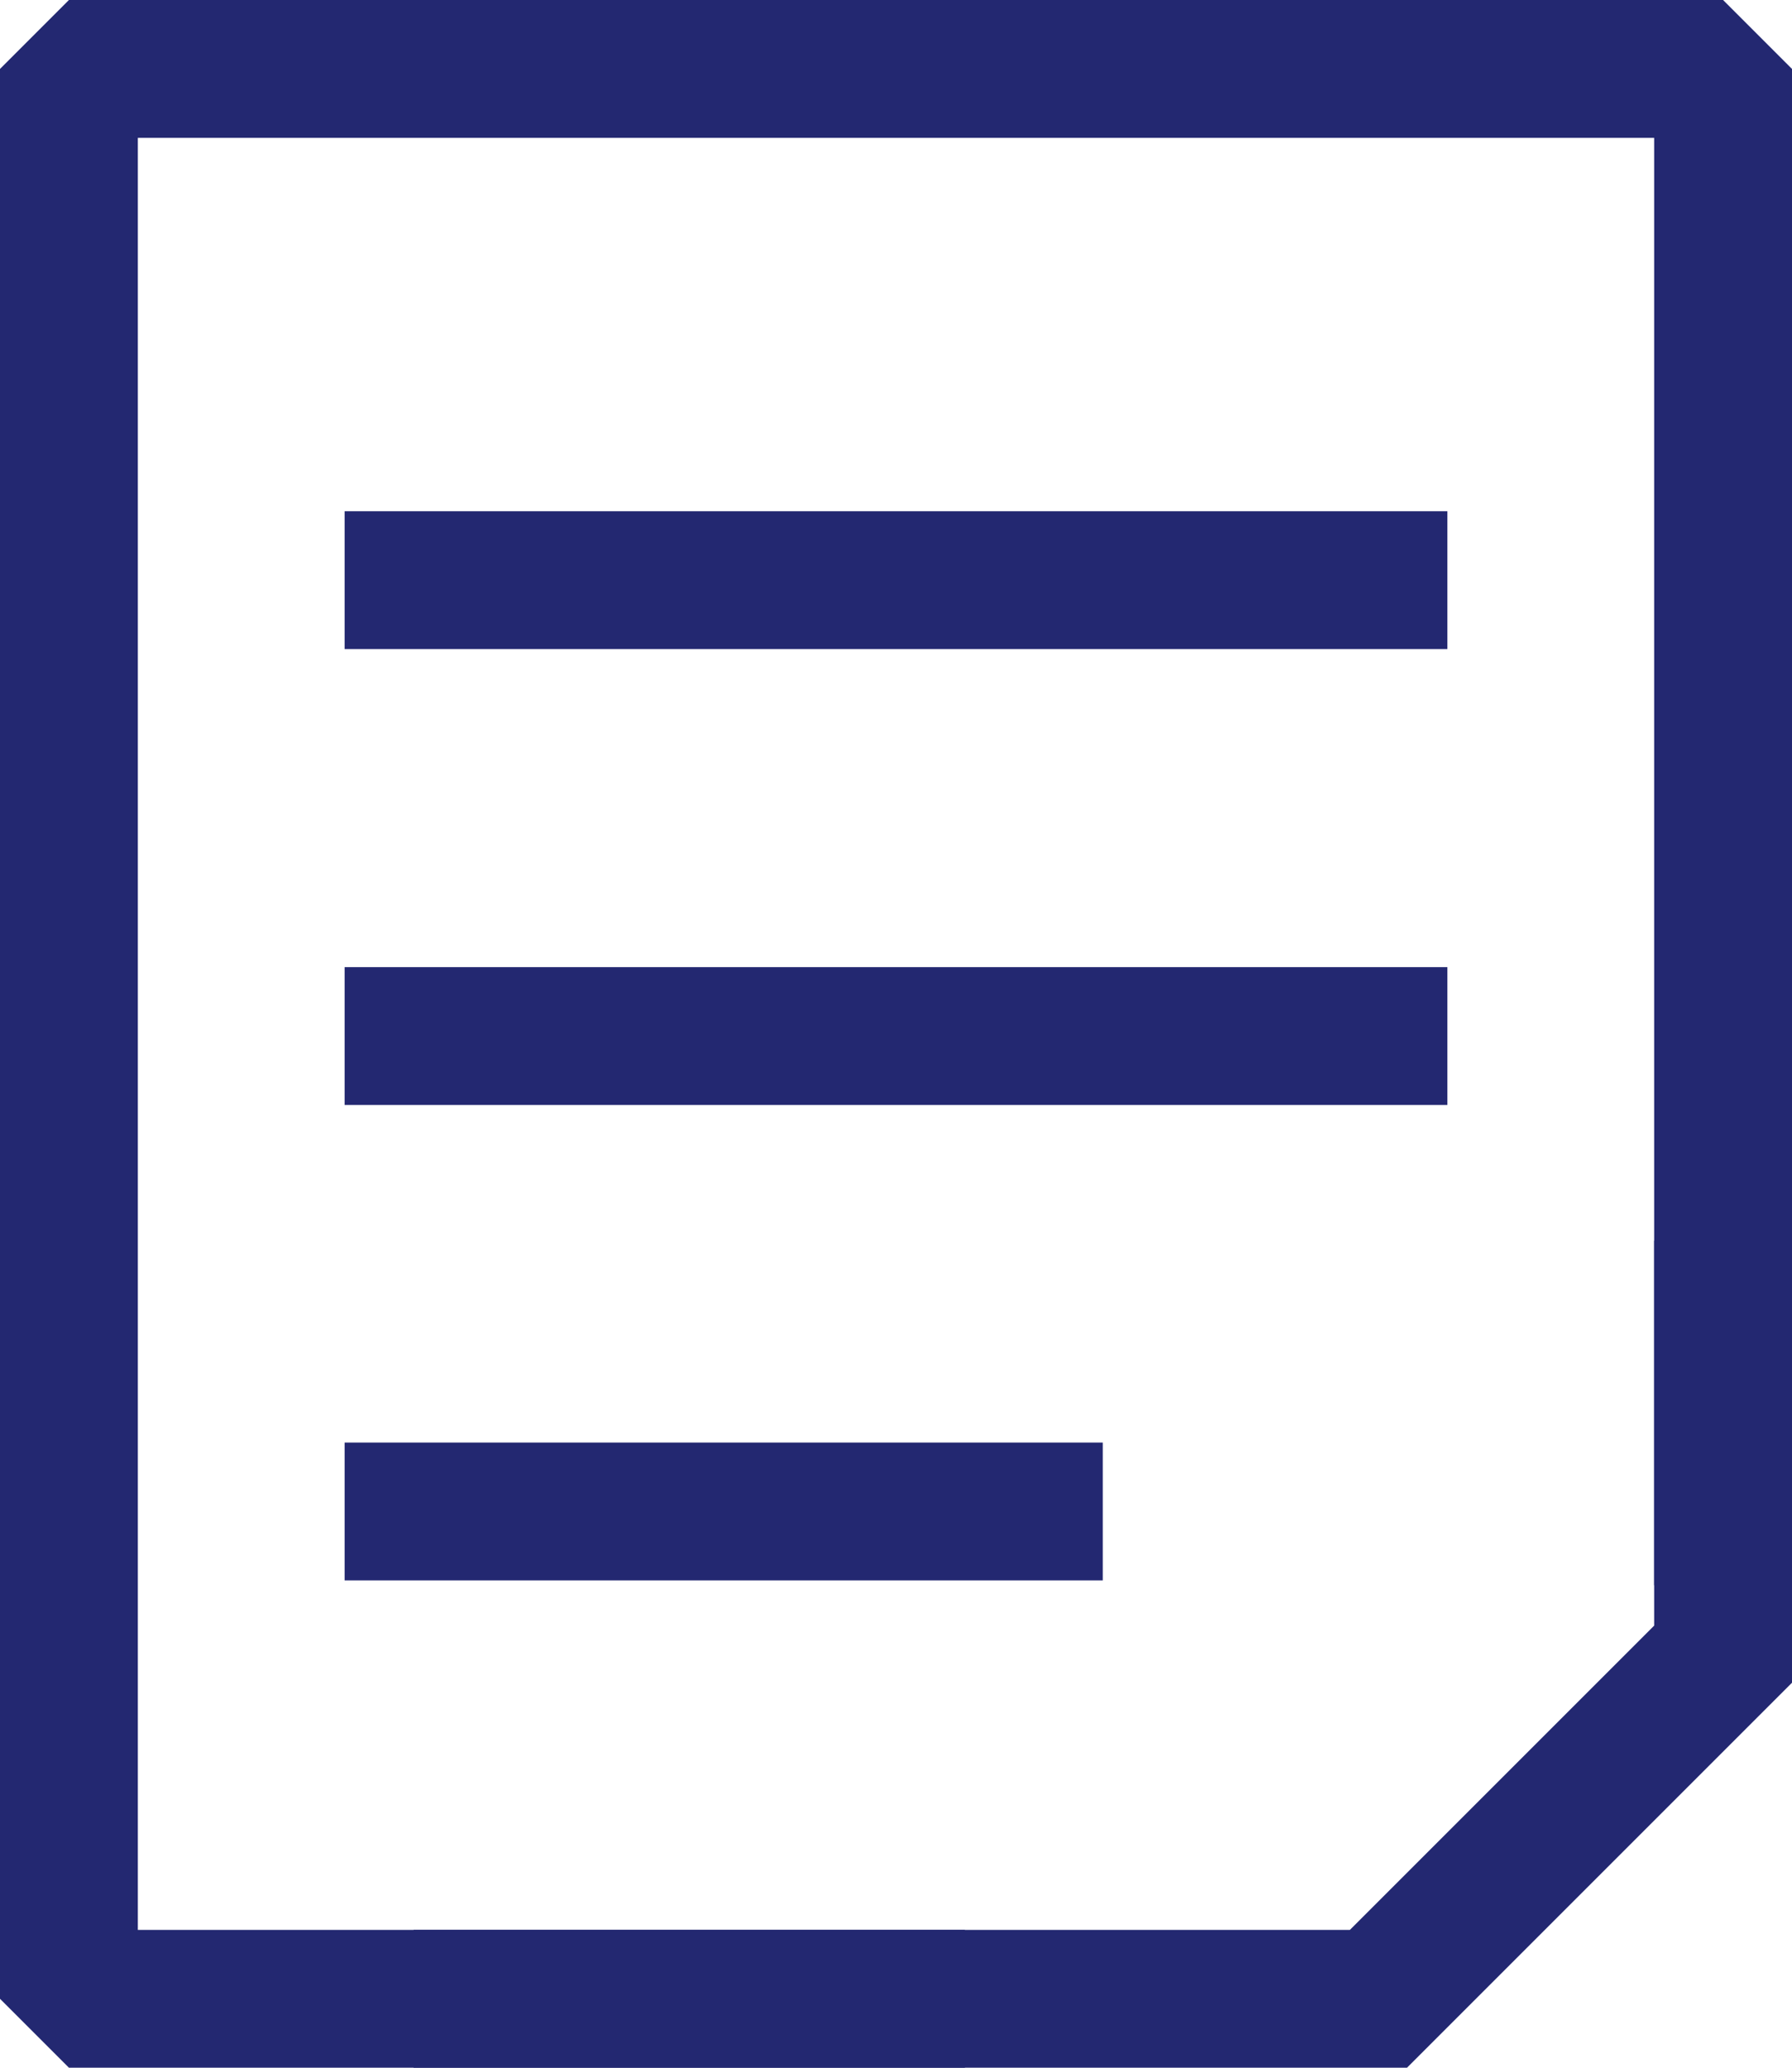
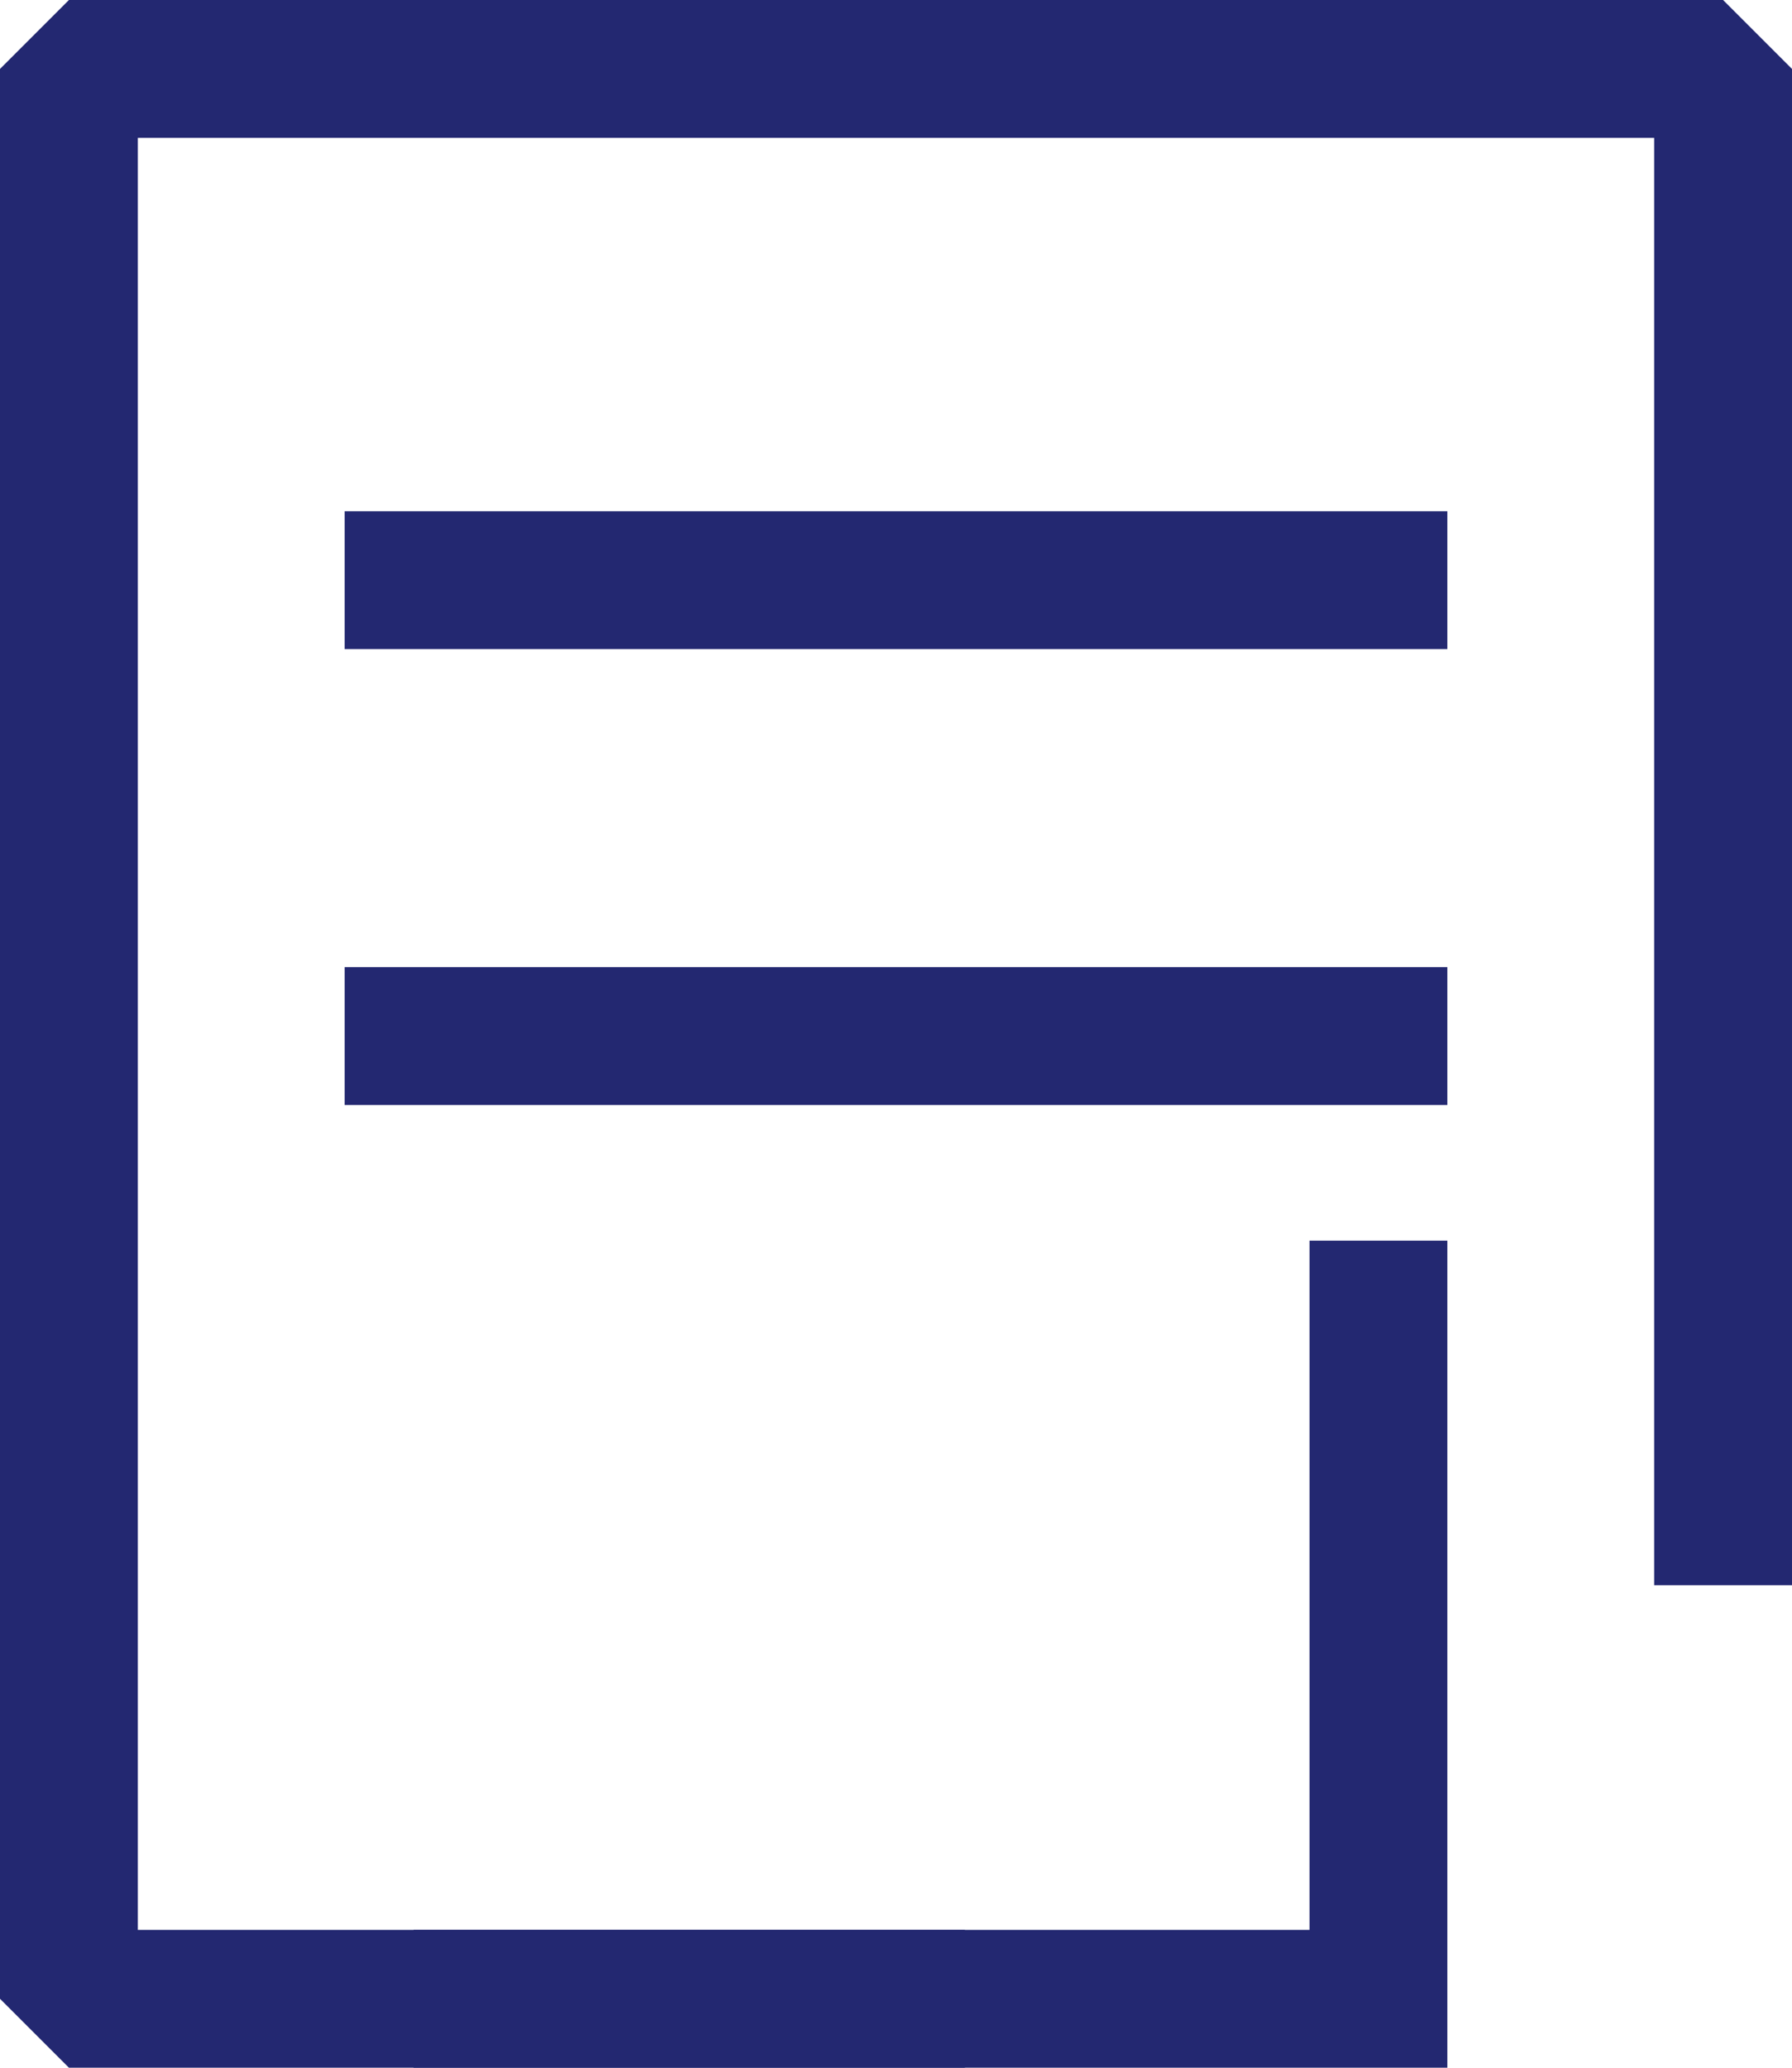
<svg xmlns="http://www.w3.org/2000/svg" width="19.5" height="22.5" viewBox="0 0 19.5 22.5">
  <g id="Studien_und_Analysen" data-name="Studien und Analysen" transform="translate(9.75 11.25)">
    <g id="Gruppe_47230" data-name="Gruppe 47230" transform="translate(-9 -10.5)">
      <g id="Gruppe_47228" data-name="Gruppe 47228" transform="translate(-0.75 -0.75)">
-         <path id="Pfad_69049" data-name="Pfad 69049" d="M4.5,21.75H15L18.75,18V13.5" fill="none" stroke="#232871" stroke-miterlimit="10" stroke-width="1.5" />
+         <path id="Pfad_69049" data-name="Pfad 69049" d="M4.5,21.75H15V13.5" fill="none" stroke="#232871" stroke-miterlimit="10" stroke-width="1.5" />
        <path id="Pfad_69050" data-name="Pfad 69050" d="M18.75,17.25V.75H.75v21H10.5" fill="none" stroke="#232871" stroke-linejoin="bevel" stroke-width="1.5" />
      </g>
      <g id="Gruppe_47229" data-name="Gruppe 47229" transform="translate(-0.75 -0.75)">
        <line id="Linie_27359" data-name="Linie 27359" x2="12" transform="translate(3.75 6.313)" fill="none" stroke="#232871" stroke-linejoin="round" stroke-width="1.5" />
        <line id="Linie_27360" data-name="Linie 27360" x2="12" transform="translate(3.75 11.274)" fill="none" stroke="#232871" stroke-linejoin="round" stroke-width="1.5" />
-         <line id="Linie_27361" data-name="Linie 27361" x2="8.25" transform="translate(3.75 16.447)" fill="none" stroke="#232871" stroke-linejoin="round" stroke-width="1.5" />
      </g>
    </g>
  </g>
</svg>